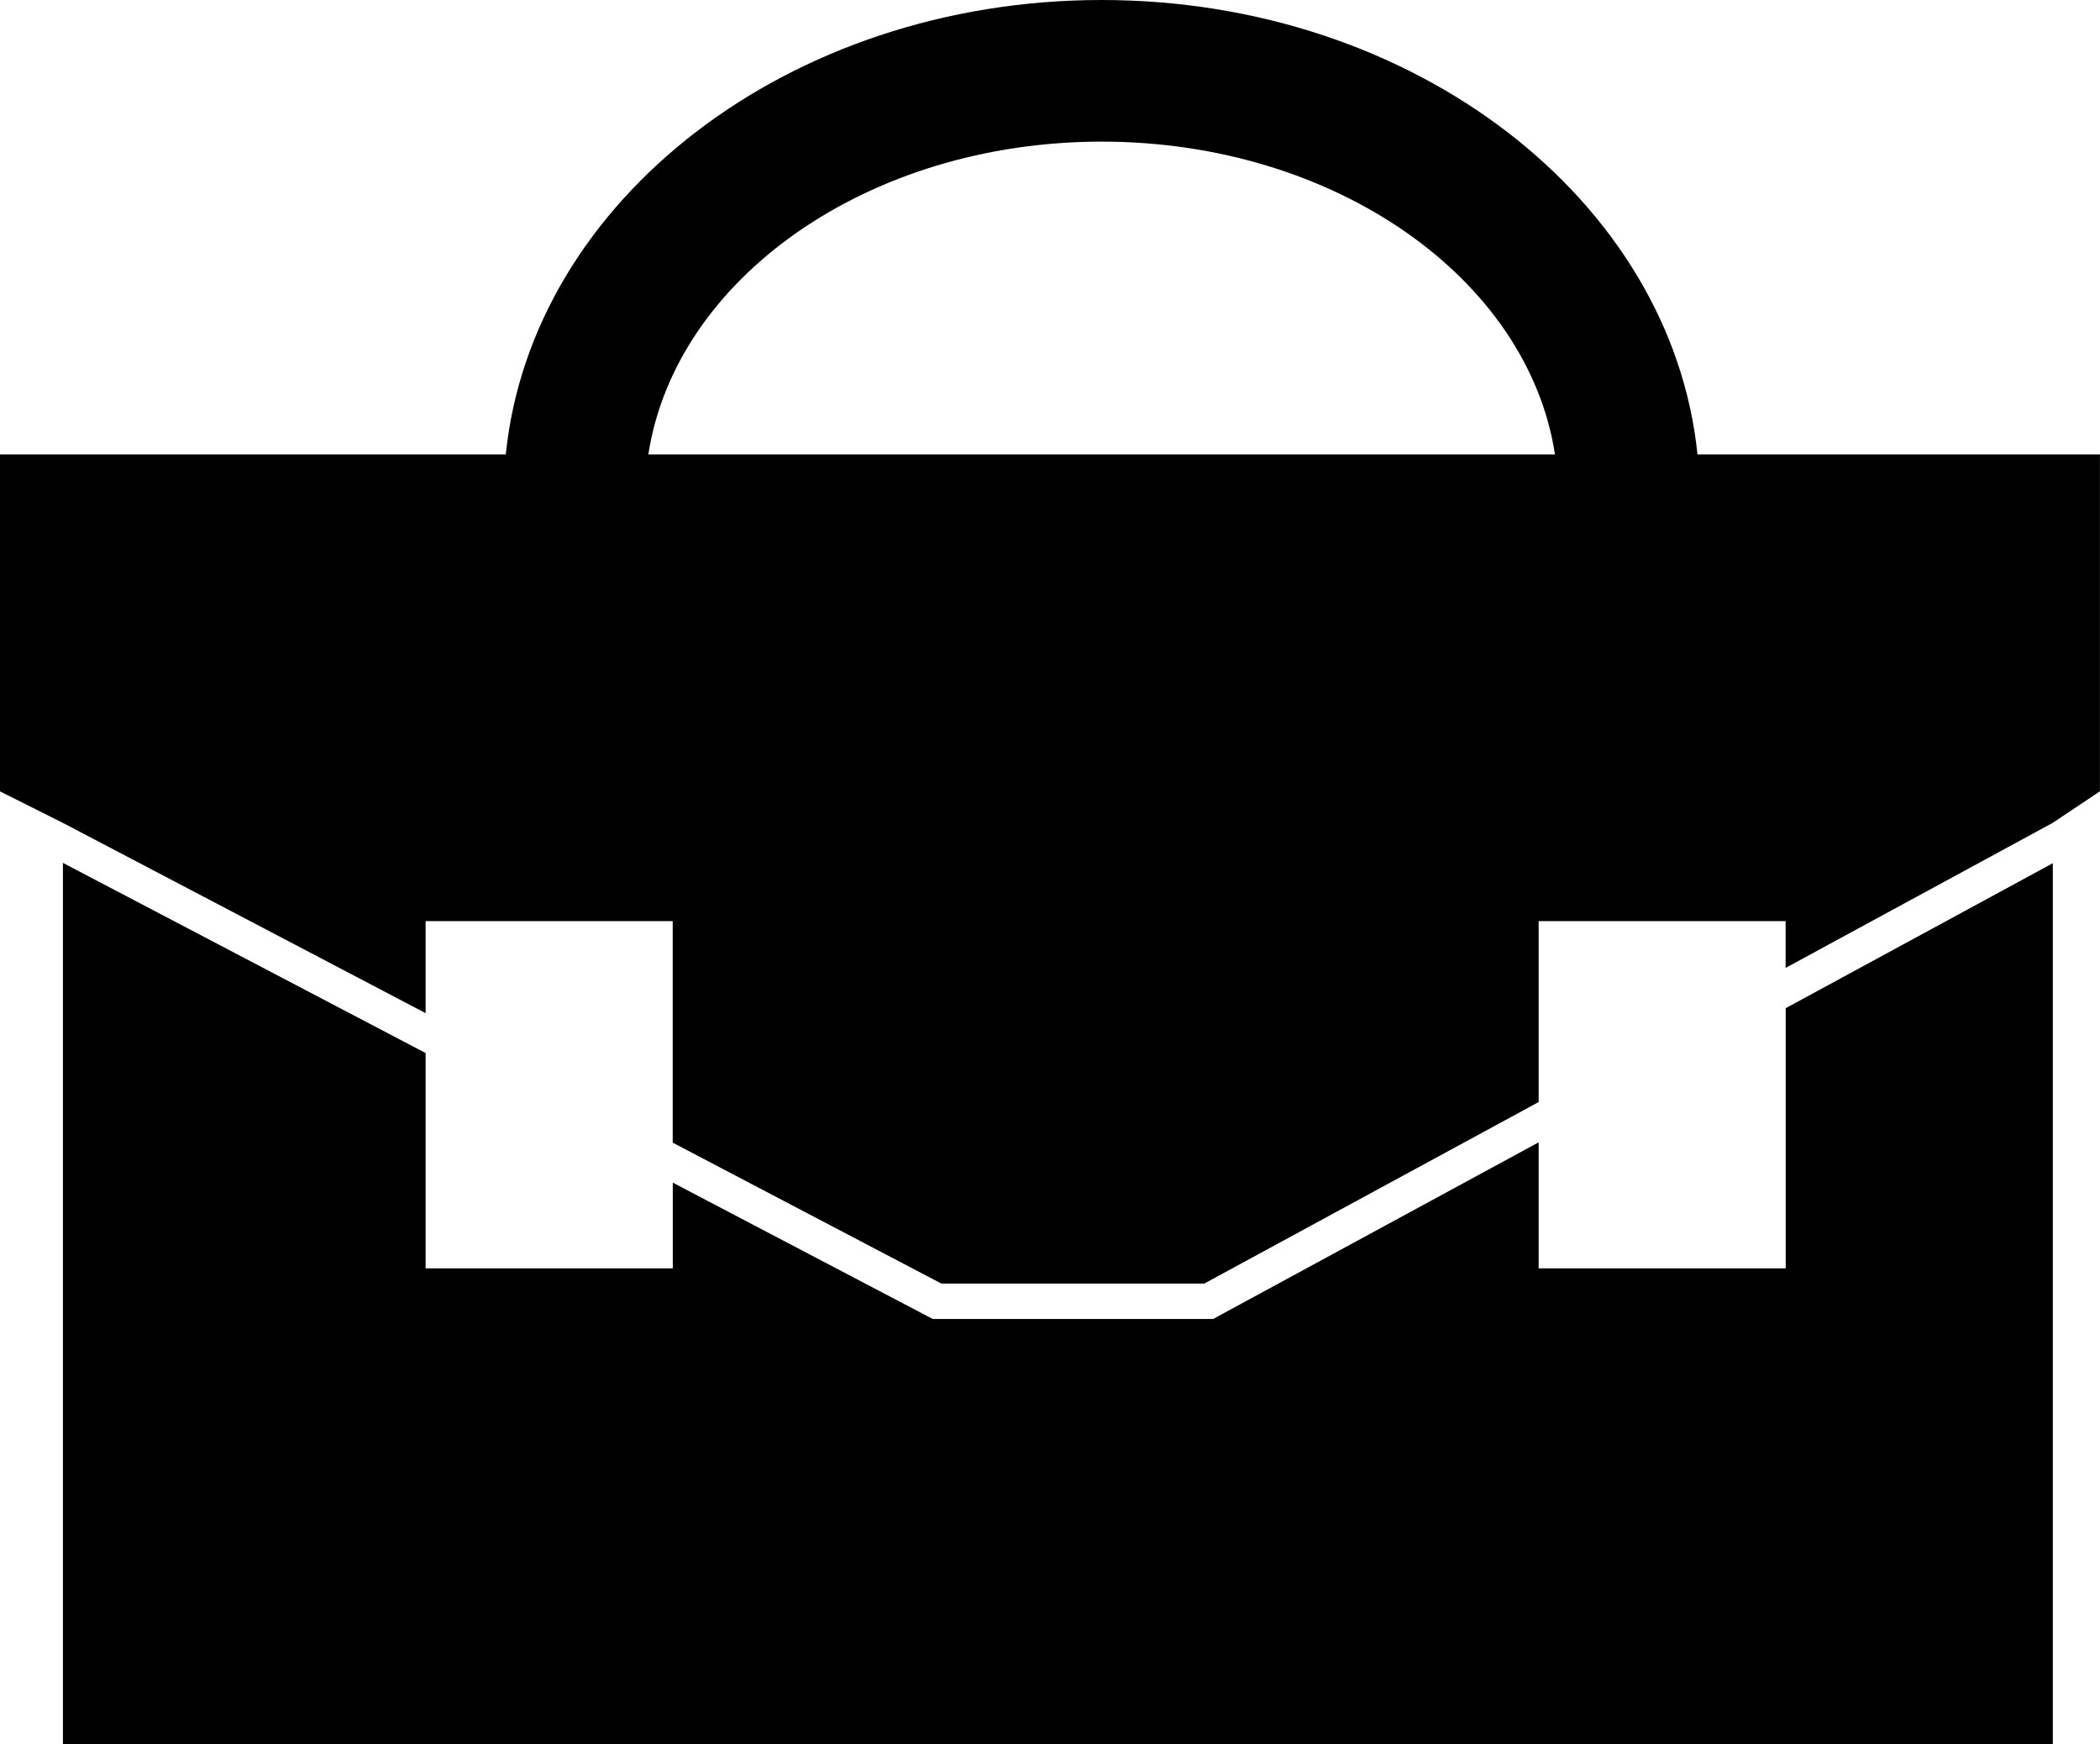
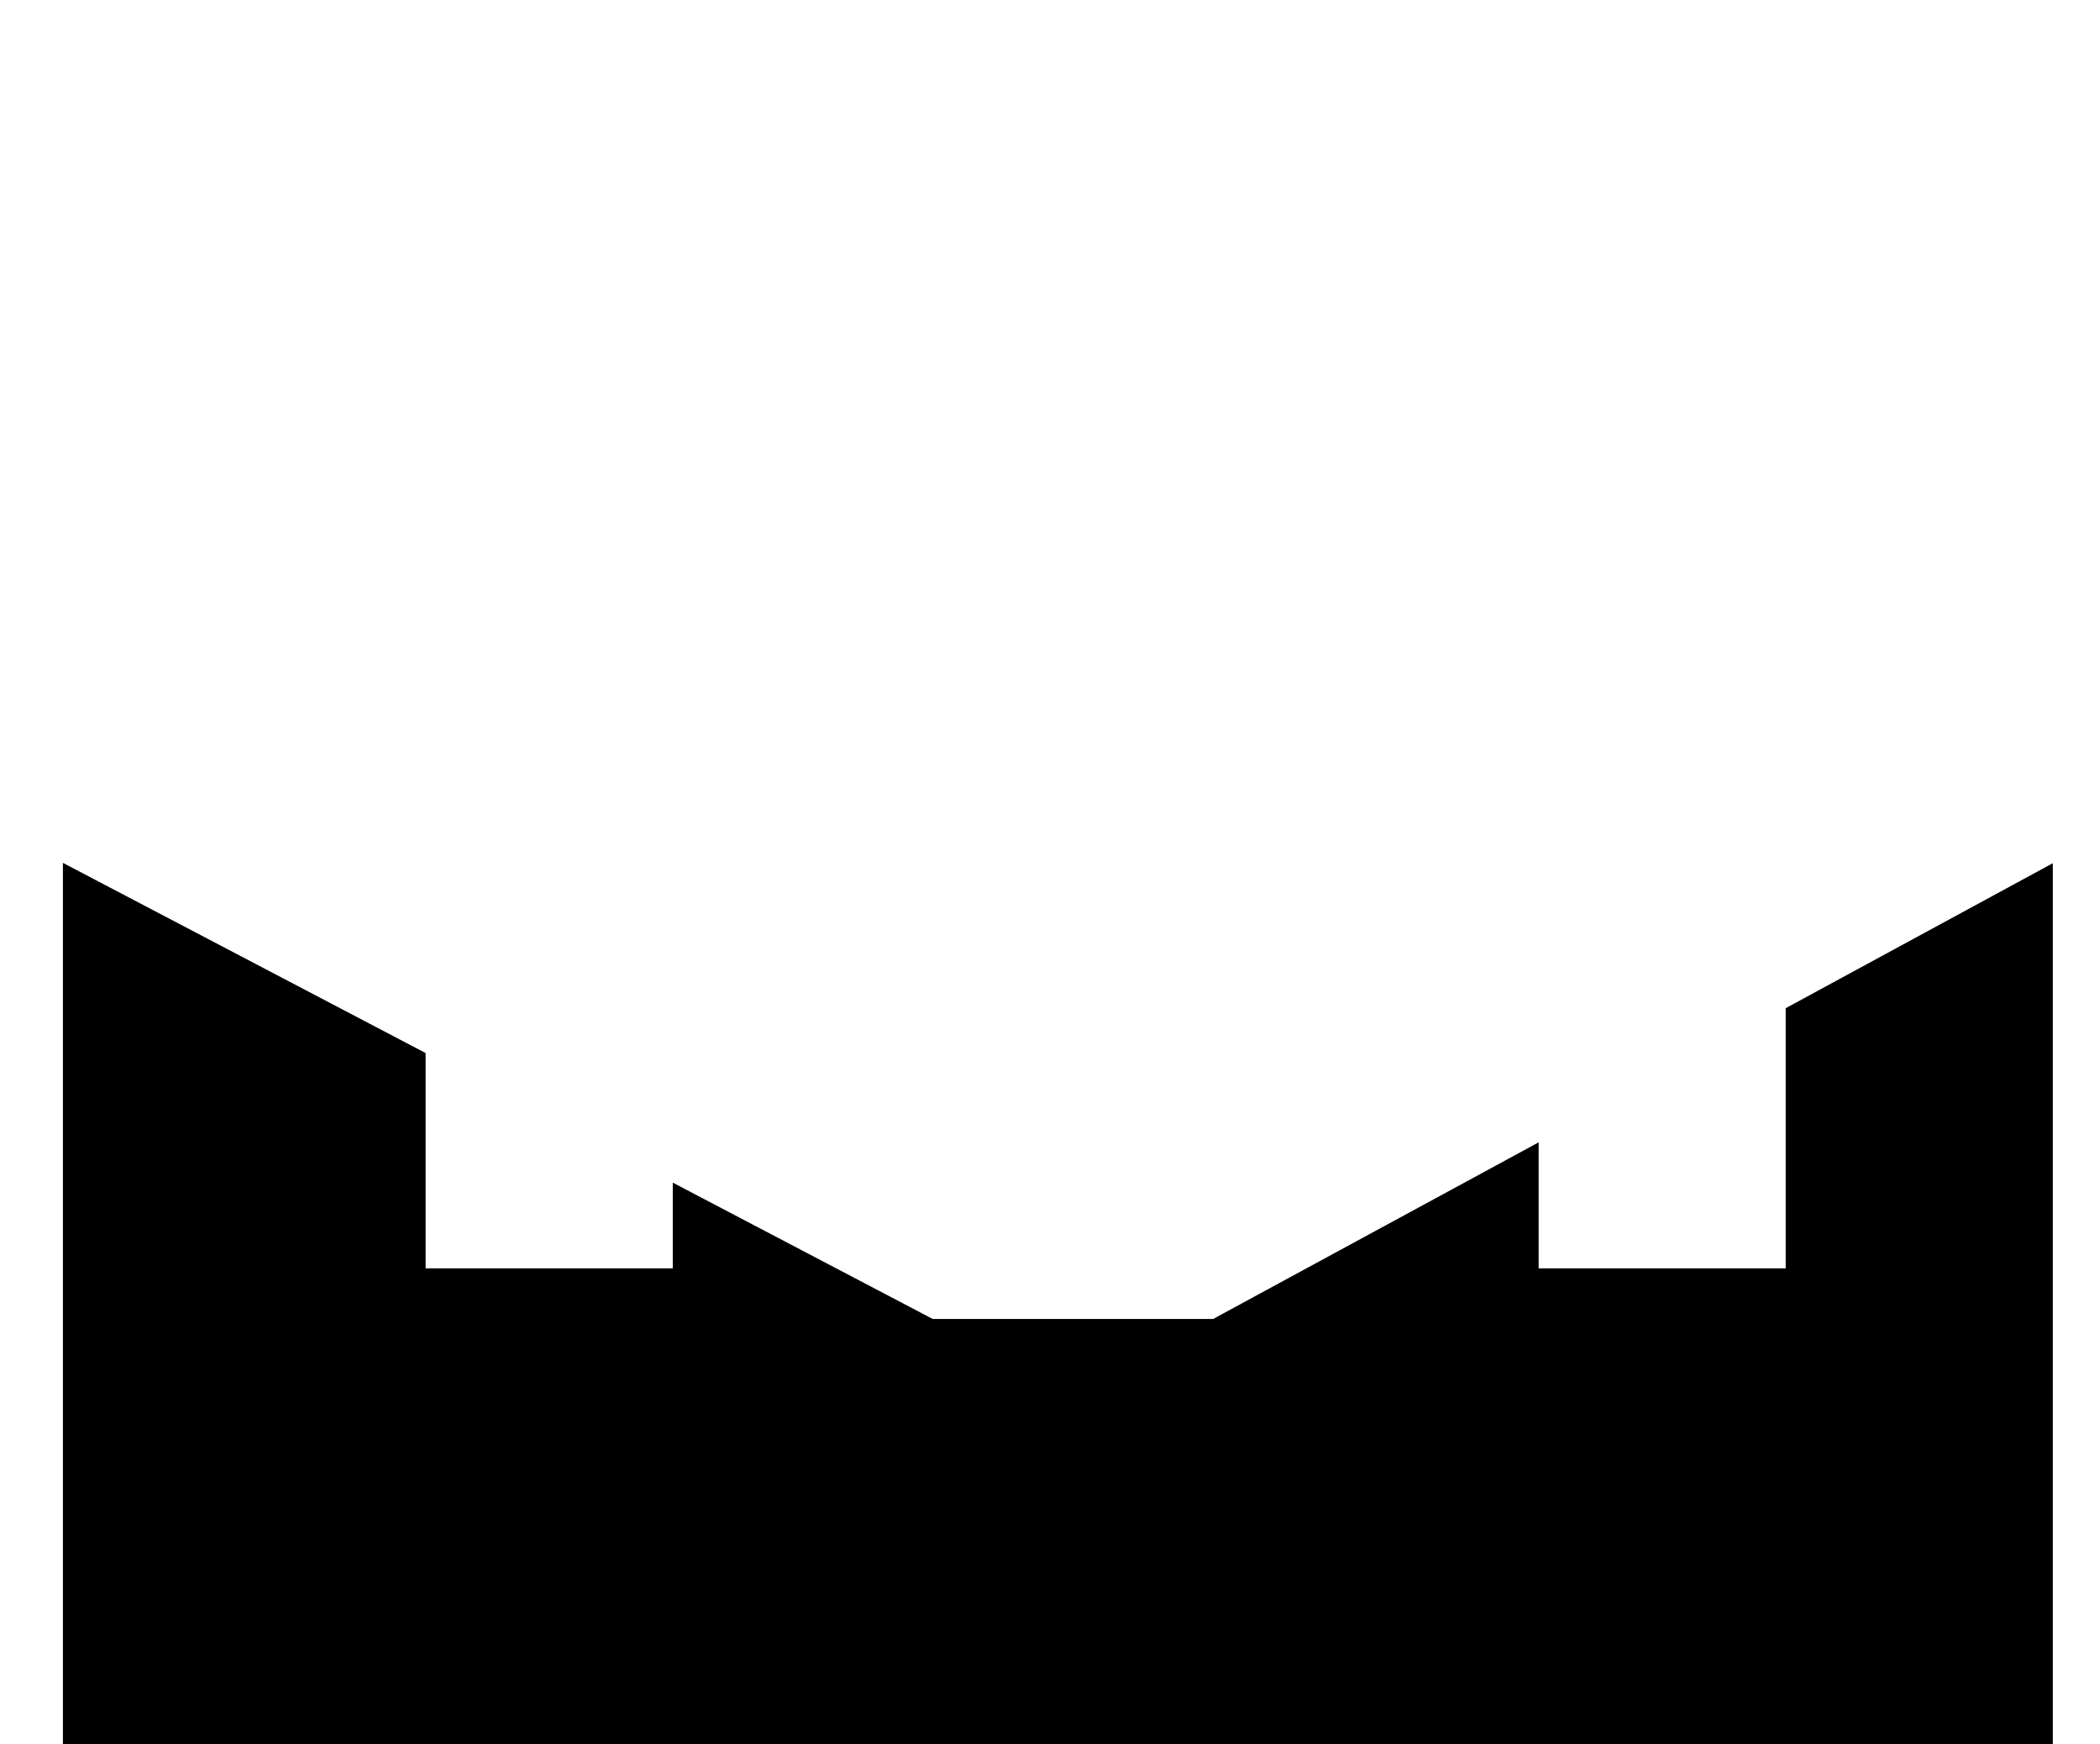
<svg xmlns="http://www.w3.org/2000/svg" version="1.1" id="Layer_1" x="0px" y="0px" width="31.376px" height="26.058px" viewBox="0 0 31.376 26.058" style="enable-background:new 0 0 31.376 26.058;" xml:space="preserve">
  <g>
-     <path d="M25.362,6.789C24.974,2.992,21.133,0,16.46,0c-4.675,0-8.517,2.992-8.903,6.789H0v5.034l0.94,0.471l5.419,2.842v-1.375   h3.692v3.31l4.014,2.105h3.928l4.996-2.712v-2.703h3.69v0.699l3.991-2.167v-0.001l0.004-0.002l0.701-0.468V6.789H25.362z    M9.687,6.789c0.404-2.628,3.283-4.673,6.773-4.673c3.488,0,6.369,2.045,6.773,4.673H9.687z" />
    <polygon points="26.68,18.949 22.989,18.949 22.989,17.066 18.245,19.64 18.127,19.705 17.993,19.705 14.065,19.705 13.936,19.705    13.82,19.644 10.052,17.668 10.052,18.949 6.359,18.949 6.359,15.732 0.94,12.891 0.94,26.058 30.671,26.058 30.671,12.896    26.68,15.062  " />
  </g>
  <g>
</g>
  <g>
</g>
  <g>
</g>
  <g>
</g>
  <g>
</g>
  <g>
</g>
  <g>
</g>
  <g>
</g>
  <g>
</g>
  <g>
</g>
  <g>
</g>
  <g>
</g>
  <g>
</g>
  <g>
</g>
  <g>
</g>
</svg>